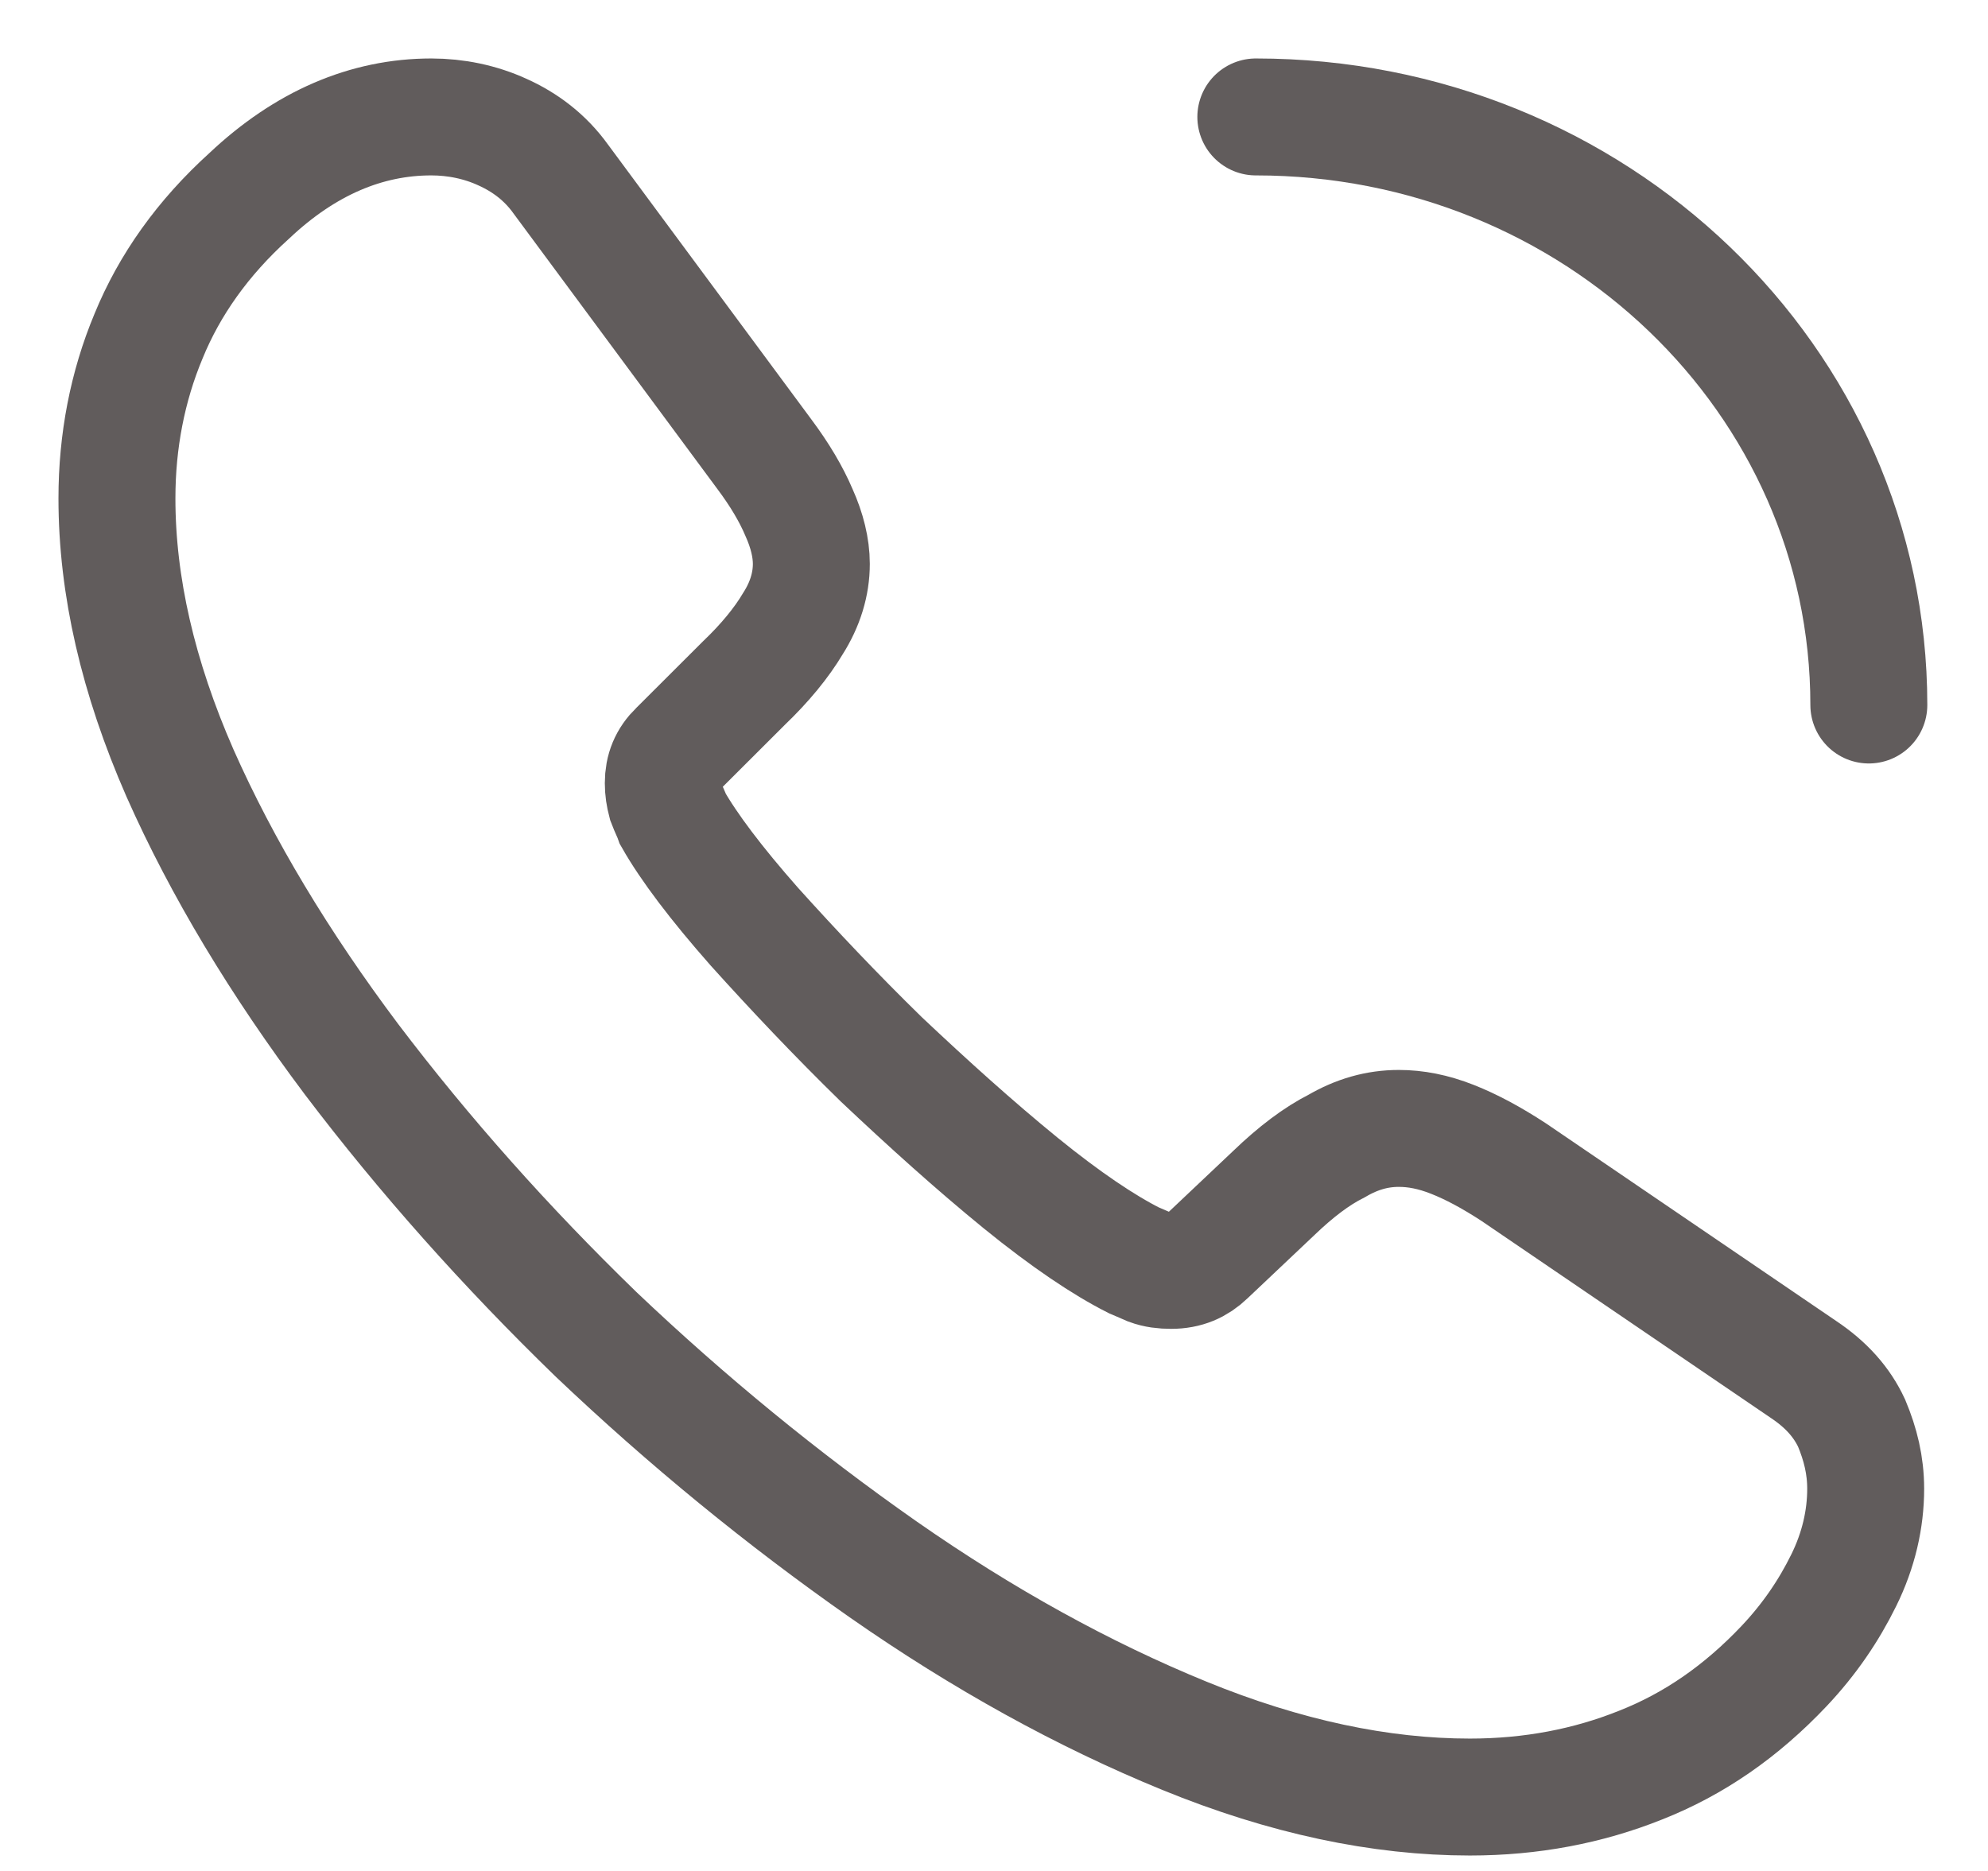
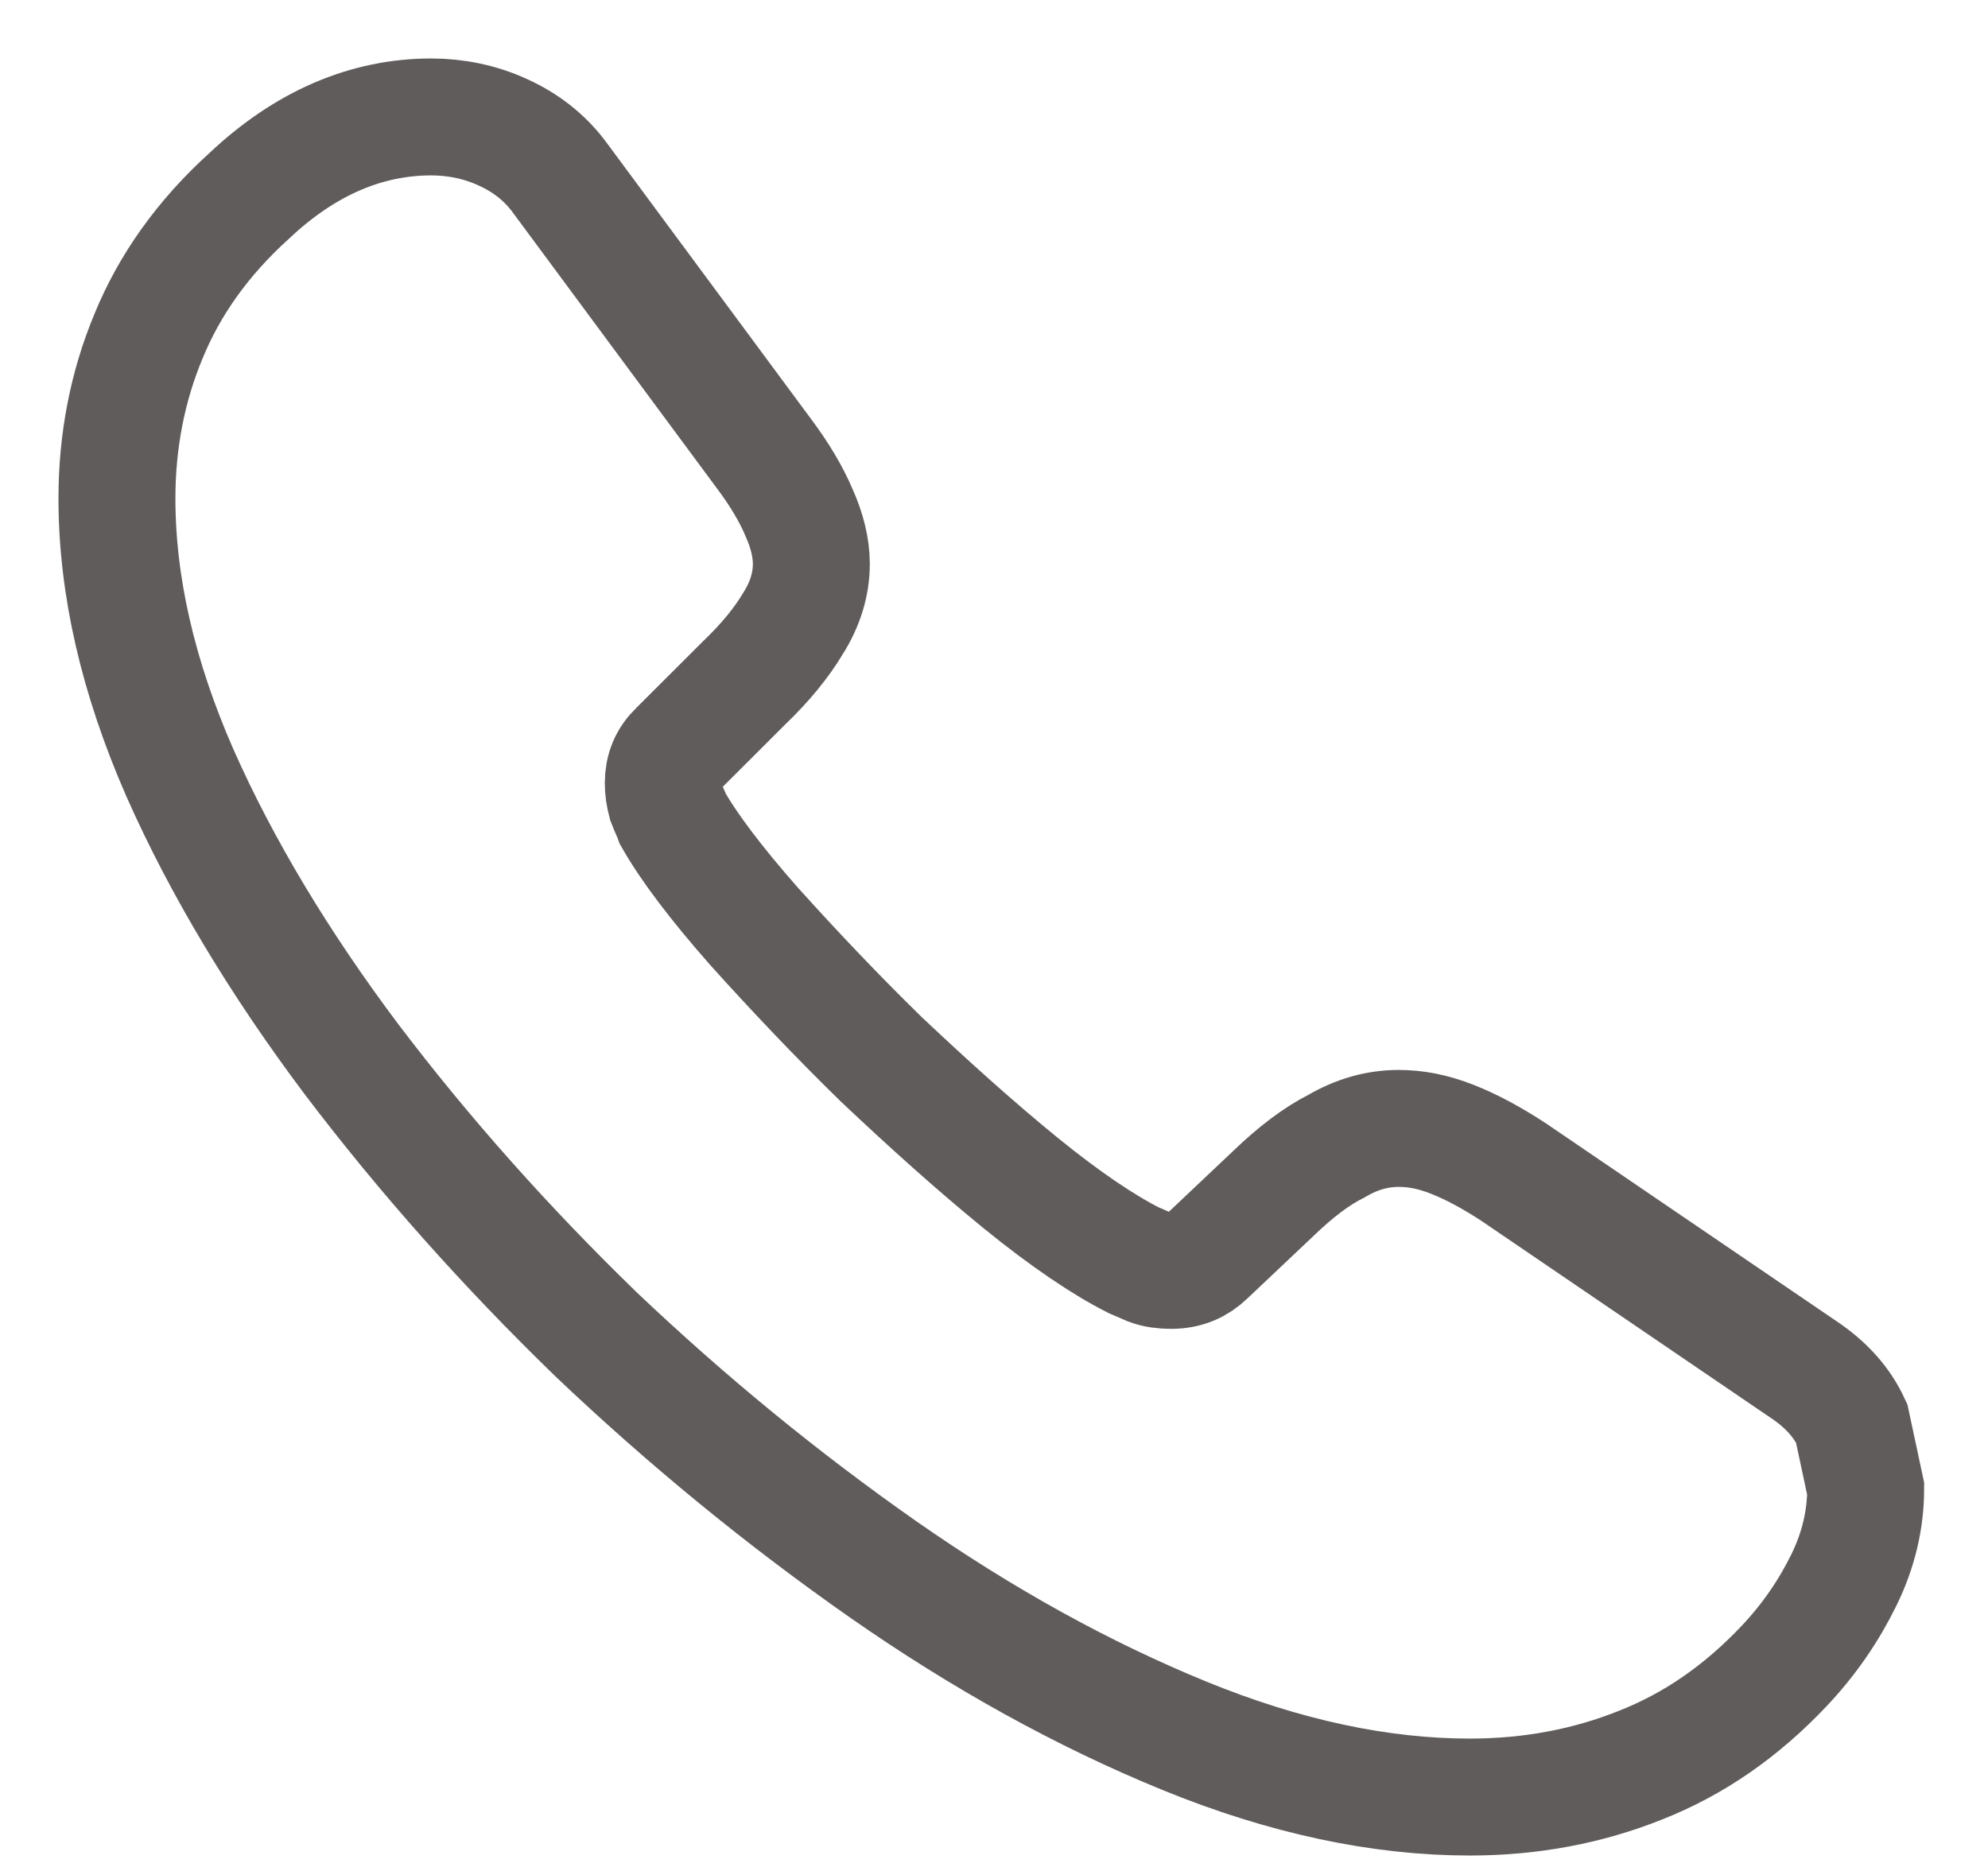
<svg xmlns="http://www.w3.org/2000/svg" width="17" height="16" viewBox="0 0 17 16" fill="none">
-   <path d="M15.954 12.732C15.954 12.99 15.894 13.256 15.766 13.515C15.639 13.773 15.474 14.017 15.257 14.247C14.89 14.635 14.486 14.915 14.029 15.095C13.58 15.275 13.093 15.368 12.569 15.368C11.805 15.368 10.989 15.196 10.128 14.844C9.267 14.492 8.406 14.017 7.552 13.421C6.691 12.818 5.875 12.15 5.096 11.41C4.325 10.662 3.628 9.879 3.007 9.06C2.393 8.242 1.899 7.423 1.539 6.611C1.18 5.792 1 5.009 1 4.262C1 3.773 1.09 3.306 1.27 2.875C1.449 2.437 1.734 2.034 2.131 1.675C2.61 1.223 3.134 1 3.688 1C3.898 1 4.107 1.043 4.295 1.129C4.489 1.216 4.662 1.345 4.796 1.532L6.534 3.881C6.668 4.06 6.766 4.226 6.833 4.384C6.901 4.535 6.938 4.685 6.938 4.822C6.938 4.994 6.886 5.167 6.781 5.332C6.683 5.497 6.541 5.67 6.361 5.842L5.792 6.41C5.71 6.489 5.672 6.582 5.672 6.697C5.672 6.754 5.68 6.805 5.695 6.862C5.717 6.92 5.74 6.963 5.755 7.006C5.89 7.243 6.122 7.552 6.451 7.925C6.788 8.299 7.148 8.68 7.537 9.06C7.941 9.441 8.331 9.793 8.728 10.117C9.117 10.433 9.439 10.648 9.694 10.777C9.731 10.792 9.776 10.813 9.828 10.835C9.888 10.857 9.948 10.864 10.015 10.864C10.143 10.864 10.24 10.821 10.322 10.742L10.892 10.203C11.079 10.023 11.258 9.887 11.431 9.8C11.603 9.7 11.775 9.65 11.962 9.65C12.105 9.65 12.254 9.678 12.419 9.743C12.584 9.808 12.756 9.901 12.943 10.023L15.422 11.711C15.617 11.841 15.751 11.992 15.834 12.171C15.909 12.351 15.954 12.53 15.954 12.732Z" stroke="#3A3434" stroke-opacity="0.8" stroke-miterlimit="10" />
-   <path d="M15.981 6.029C15.981 3.249 13.637 1 10.739 1" stroke="#3A3434" stroke-opacity="0.8" stroke-linecap="round" stroke-linejoin="round" />
+   <path d="M15.954 12.732C15.954 12.99 15.894 13.256 15.766 13.515C15.639 13.773 15.474 14.017 15.257 14.247C14.89 14.635 14.486 14.915 14.029 15.095C13.58 15.275 13.093 15.368 12.569 15.368C11.805 15.368 10.989 15.196 10.128 14.844C9.267 14.492 8.406 14.017 7.552 13.421C6.691 12.818 5.875 12.15 5.096 11.41C4.325 10.662 3.628 9.879 3.007 9.06C2.393 8.242 1.899 7.423 1.539 6.611C1.18 5.792 1 5.009 1 4.262C1 3.773 1.09 3.306 1.27 2.875C1.449 2.437 1.734 2.034 2.131 1.675C2.61 1.223 3.134 1 3.688 1C3.898 1 4.107 1.043 4.295 1.129C4.489 1.216 4.662 1.345 4.796 1.532L6.534 3.881C6.668 4.06 6.766 4.226 6.833 4.384C6.901 4.535 6.938 4.685 6.938 4.822C6.938 4.994 6.886 5.167 6.781 5.332C6.683 5.497 6.541 5.67 6.361 5.842L5.792 6.41C5.71 6.489 5.672 6.582 5.672 6.697C5.672 6.754 5.68 6.805 5.695 6.862C5.717 6.92 5.74 6.963 5.755 7.006C5.89 7.243 6.122 7.552 6.451 7.925C6.788 8.299 7.148 8.68 7.537 9.06C7.941 9.441 8.331 9.793 8.728 10.117C9.117 10.433 9.439 10.648 9.694 10.777C9.731 10.792 9.776 10.813 9.828 10.835C9.888 10.857 9.948 10.864 10.015 10.864C10.143 10.864 10.24 10.821 10.322 10.742L10.892 10.203C11.079 10.023 11.258 9.887 11.431 9.8C11.603 9.7 11.775 9.65 11.962 9.65C12.105 9.65 12.254 9.678 12.419 9.743C12.584 9.808 12.756 9.901 12.943 10.023L15.422 11.711C15.617 11.841 15.751 11.992 15.834 12.171Z" stroke="#3A3434" stroke-opacity="0.8" stroke-miterlimit="10" />
</svg>